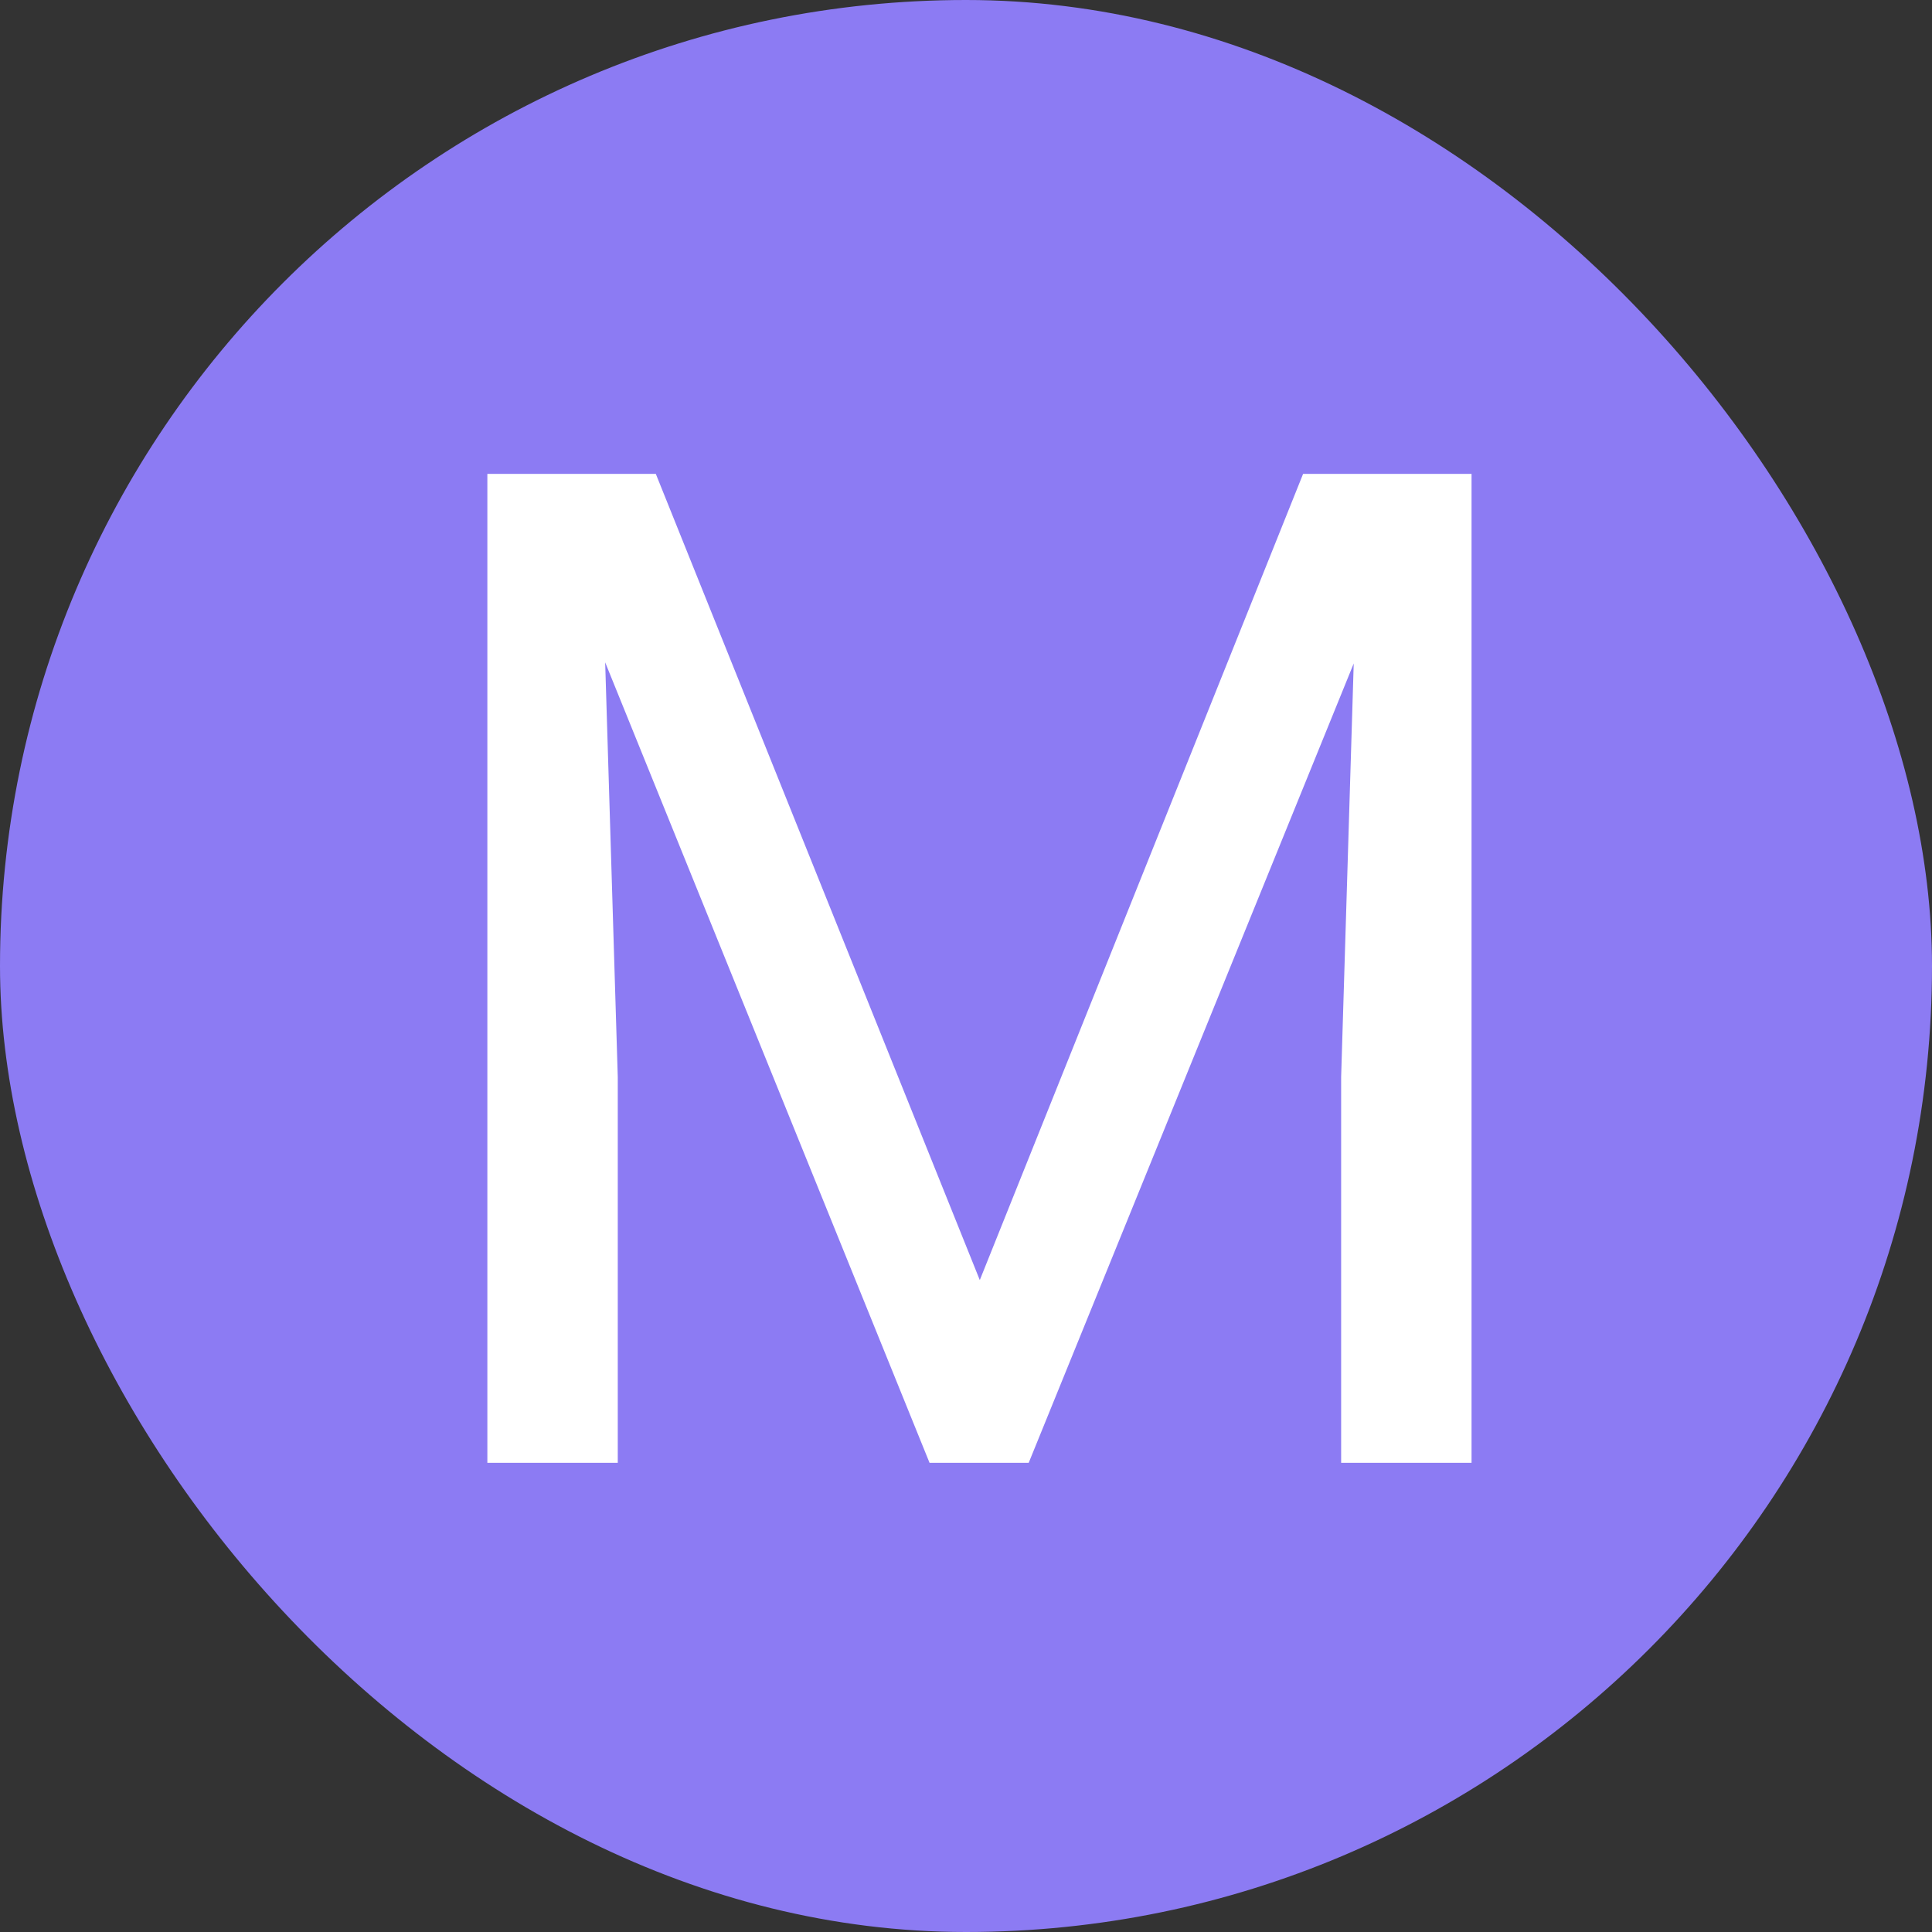
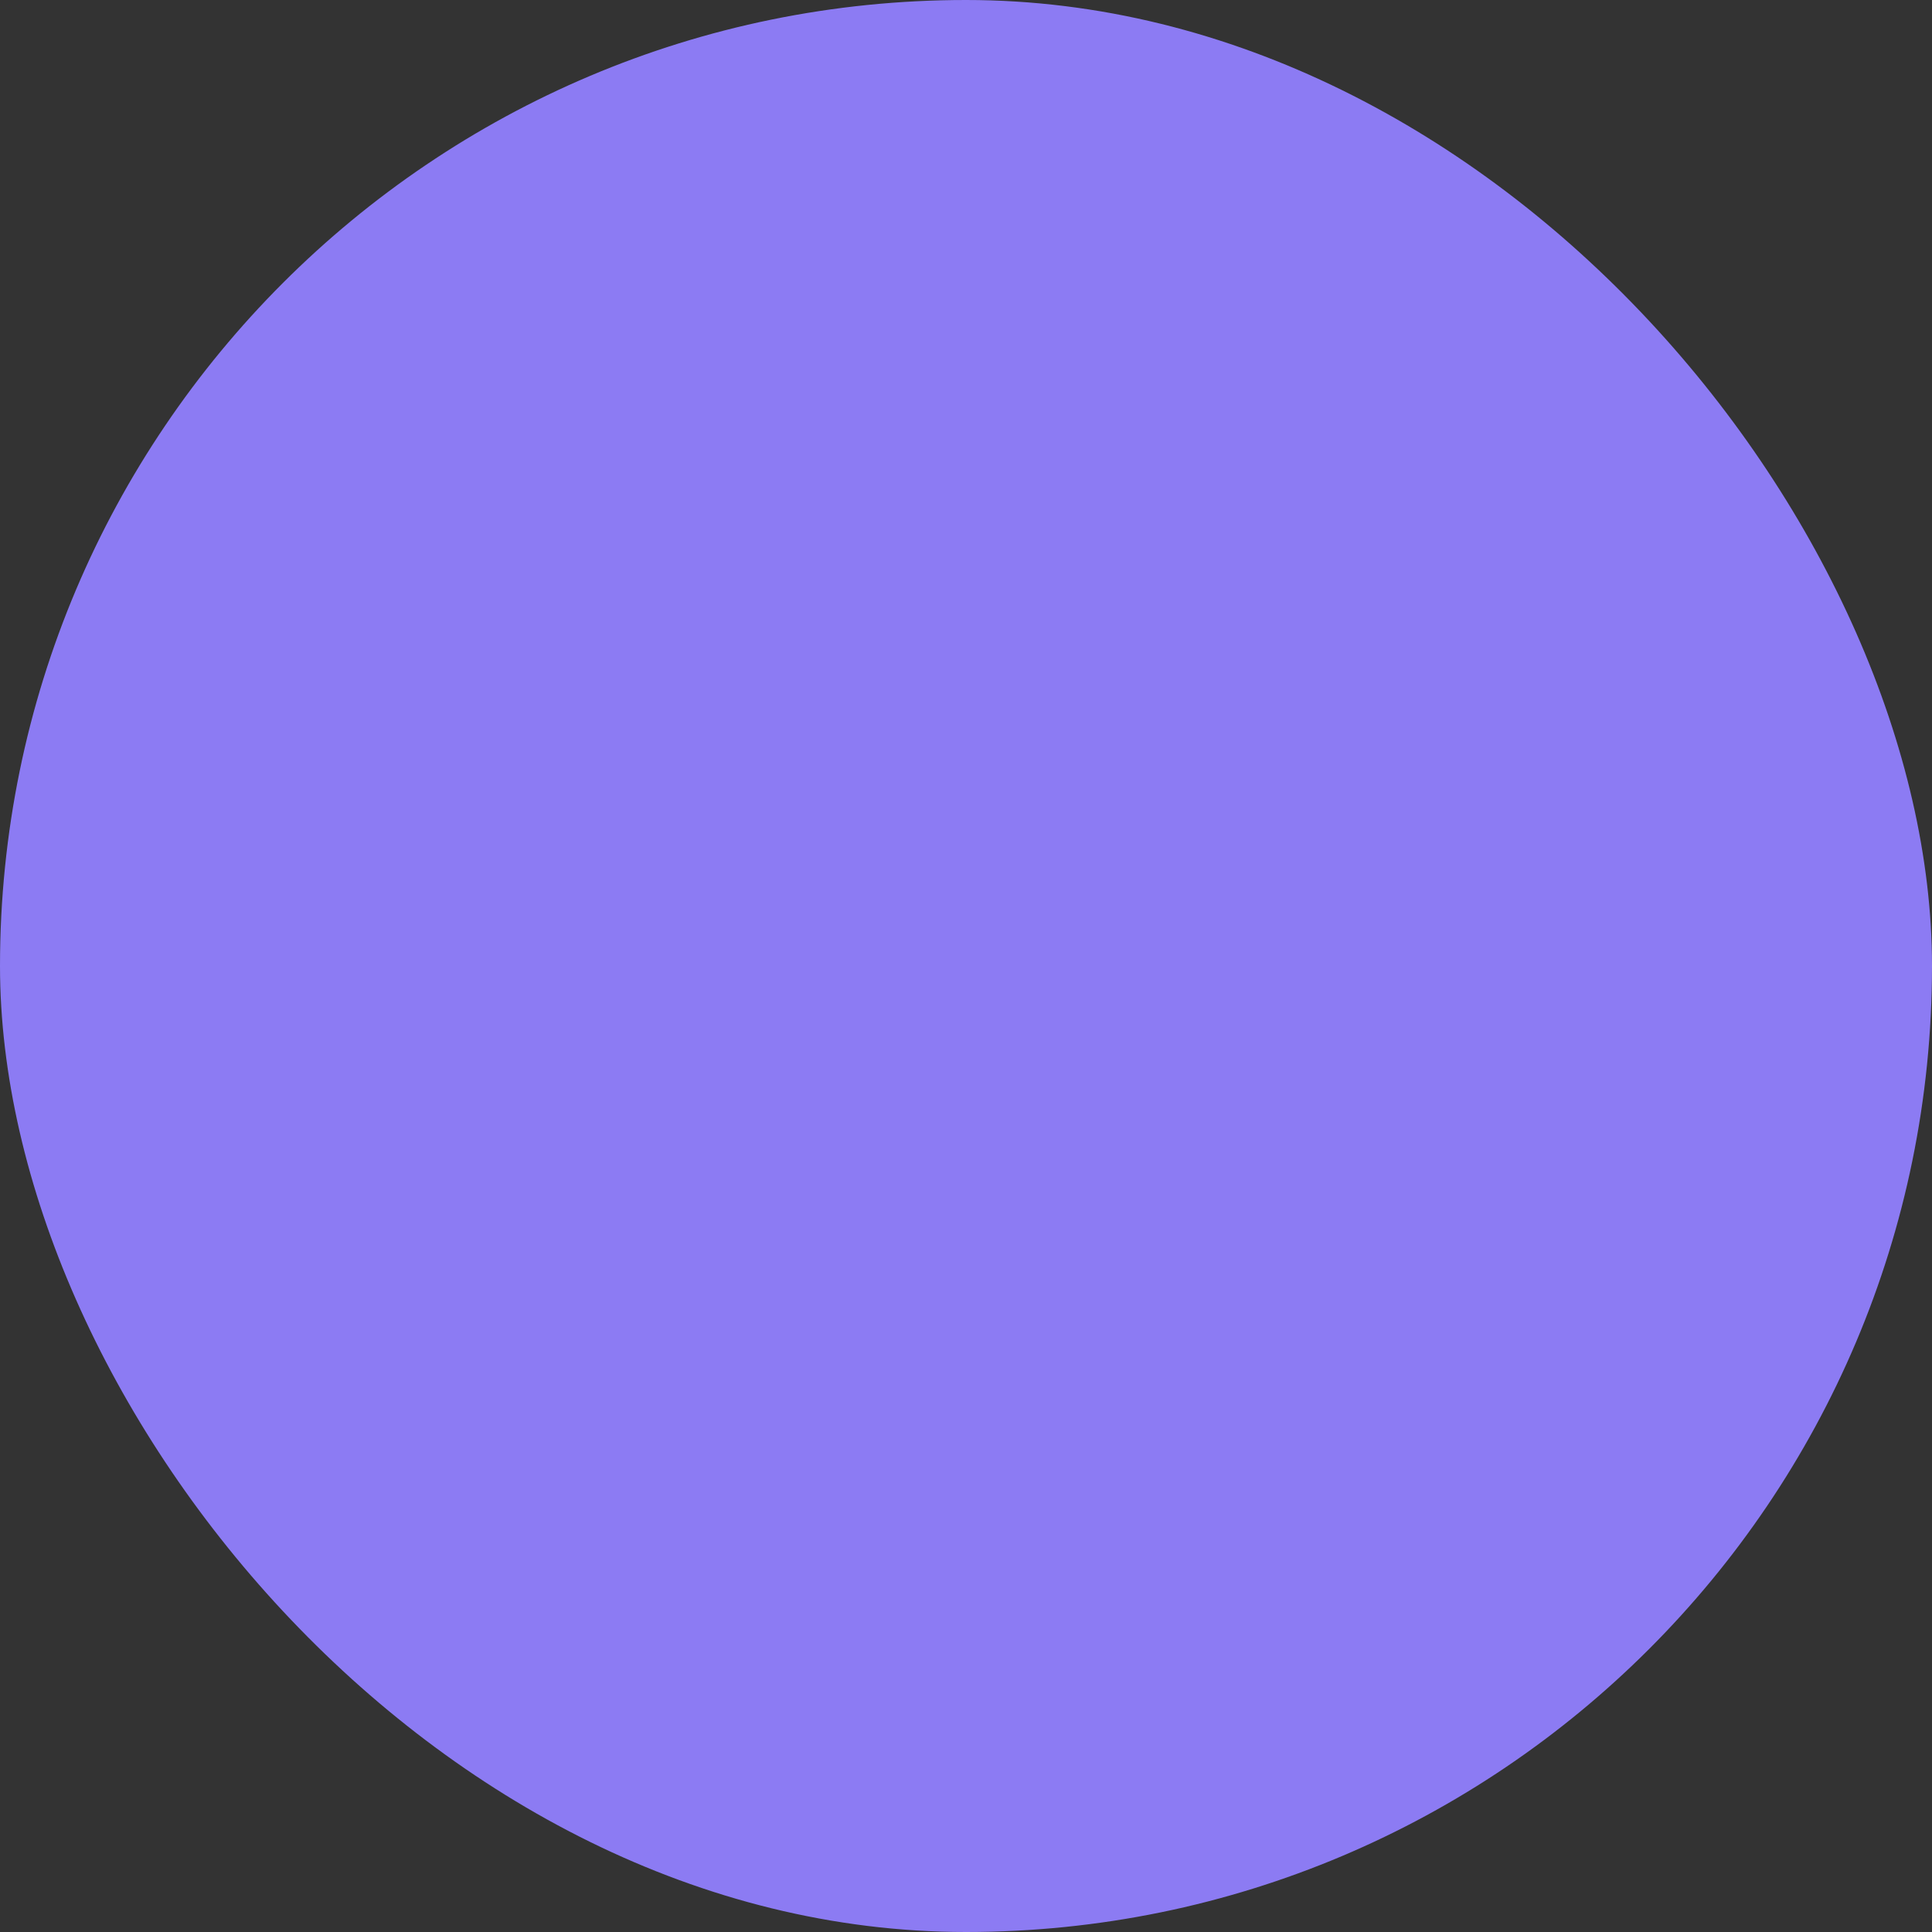
<svg xmlns="http://www.w3.org/2000/svg" width="70" height="70" viewBox="0 0 70 70" fill="none">
  <rect x="0" y="0" width="70" height="70" fill="#333333" stroke="none" />
  <g clip-path="url(#clip0_2779_16)">
    <rect width="70" height="70" fill="#8C7BF3" />
-     <path d="M19.159 17.169H23.761L35.5 46.38L47.214 17.169H51.841L37.272 53H33.679L19.159 17.169ZM17.658 17.169H21.719L22.383 39.022V53H17.658V17.169ZM49.257 17.169H53.317V53H48.592V39.022L49.257 17.169Z" fill="white" />
  </g>
  <defs>
    <clipPath id="clip0_2779_16">
      <rect width="70" height="70" rx="35" fill="white" />
    </clipPath>
  </defs>
</svg>